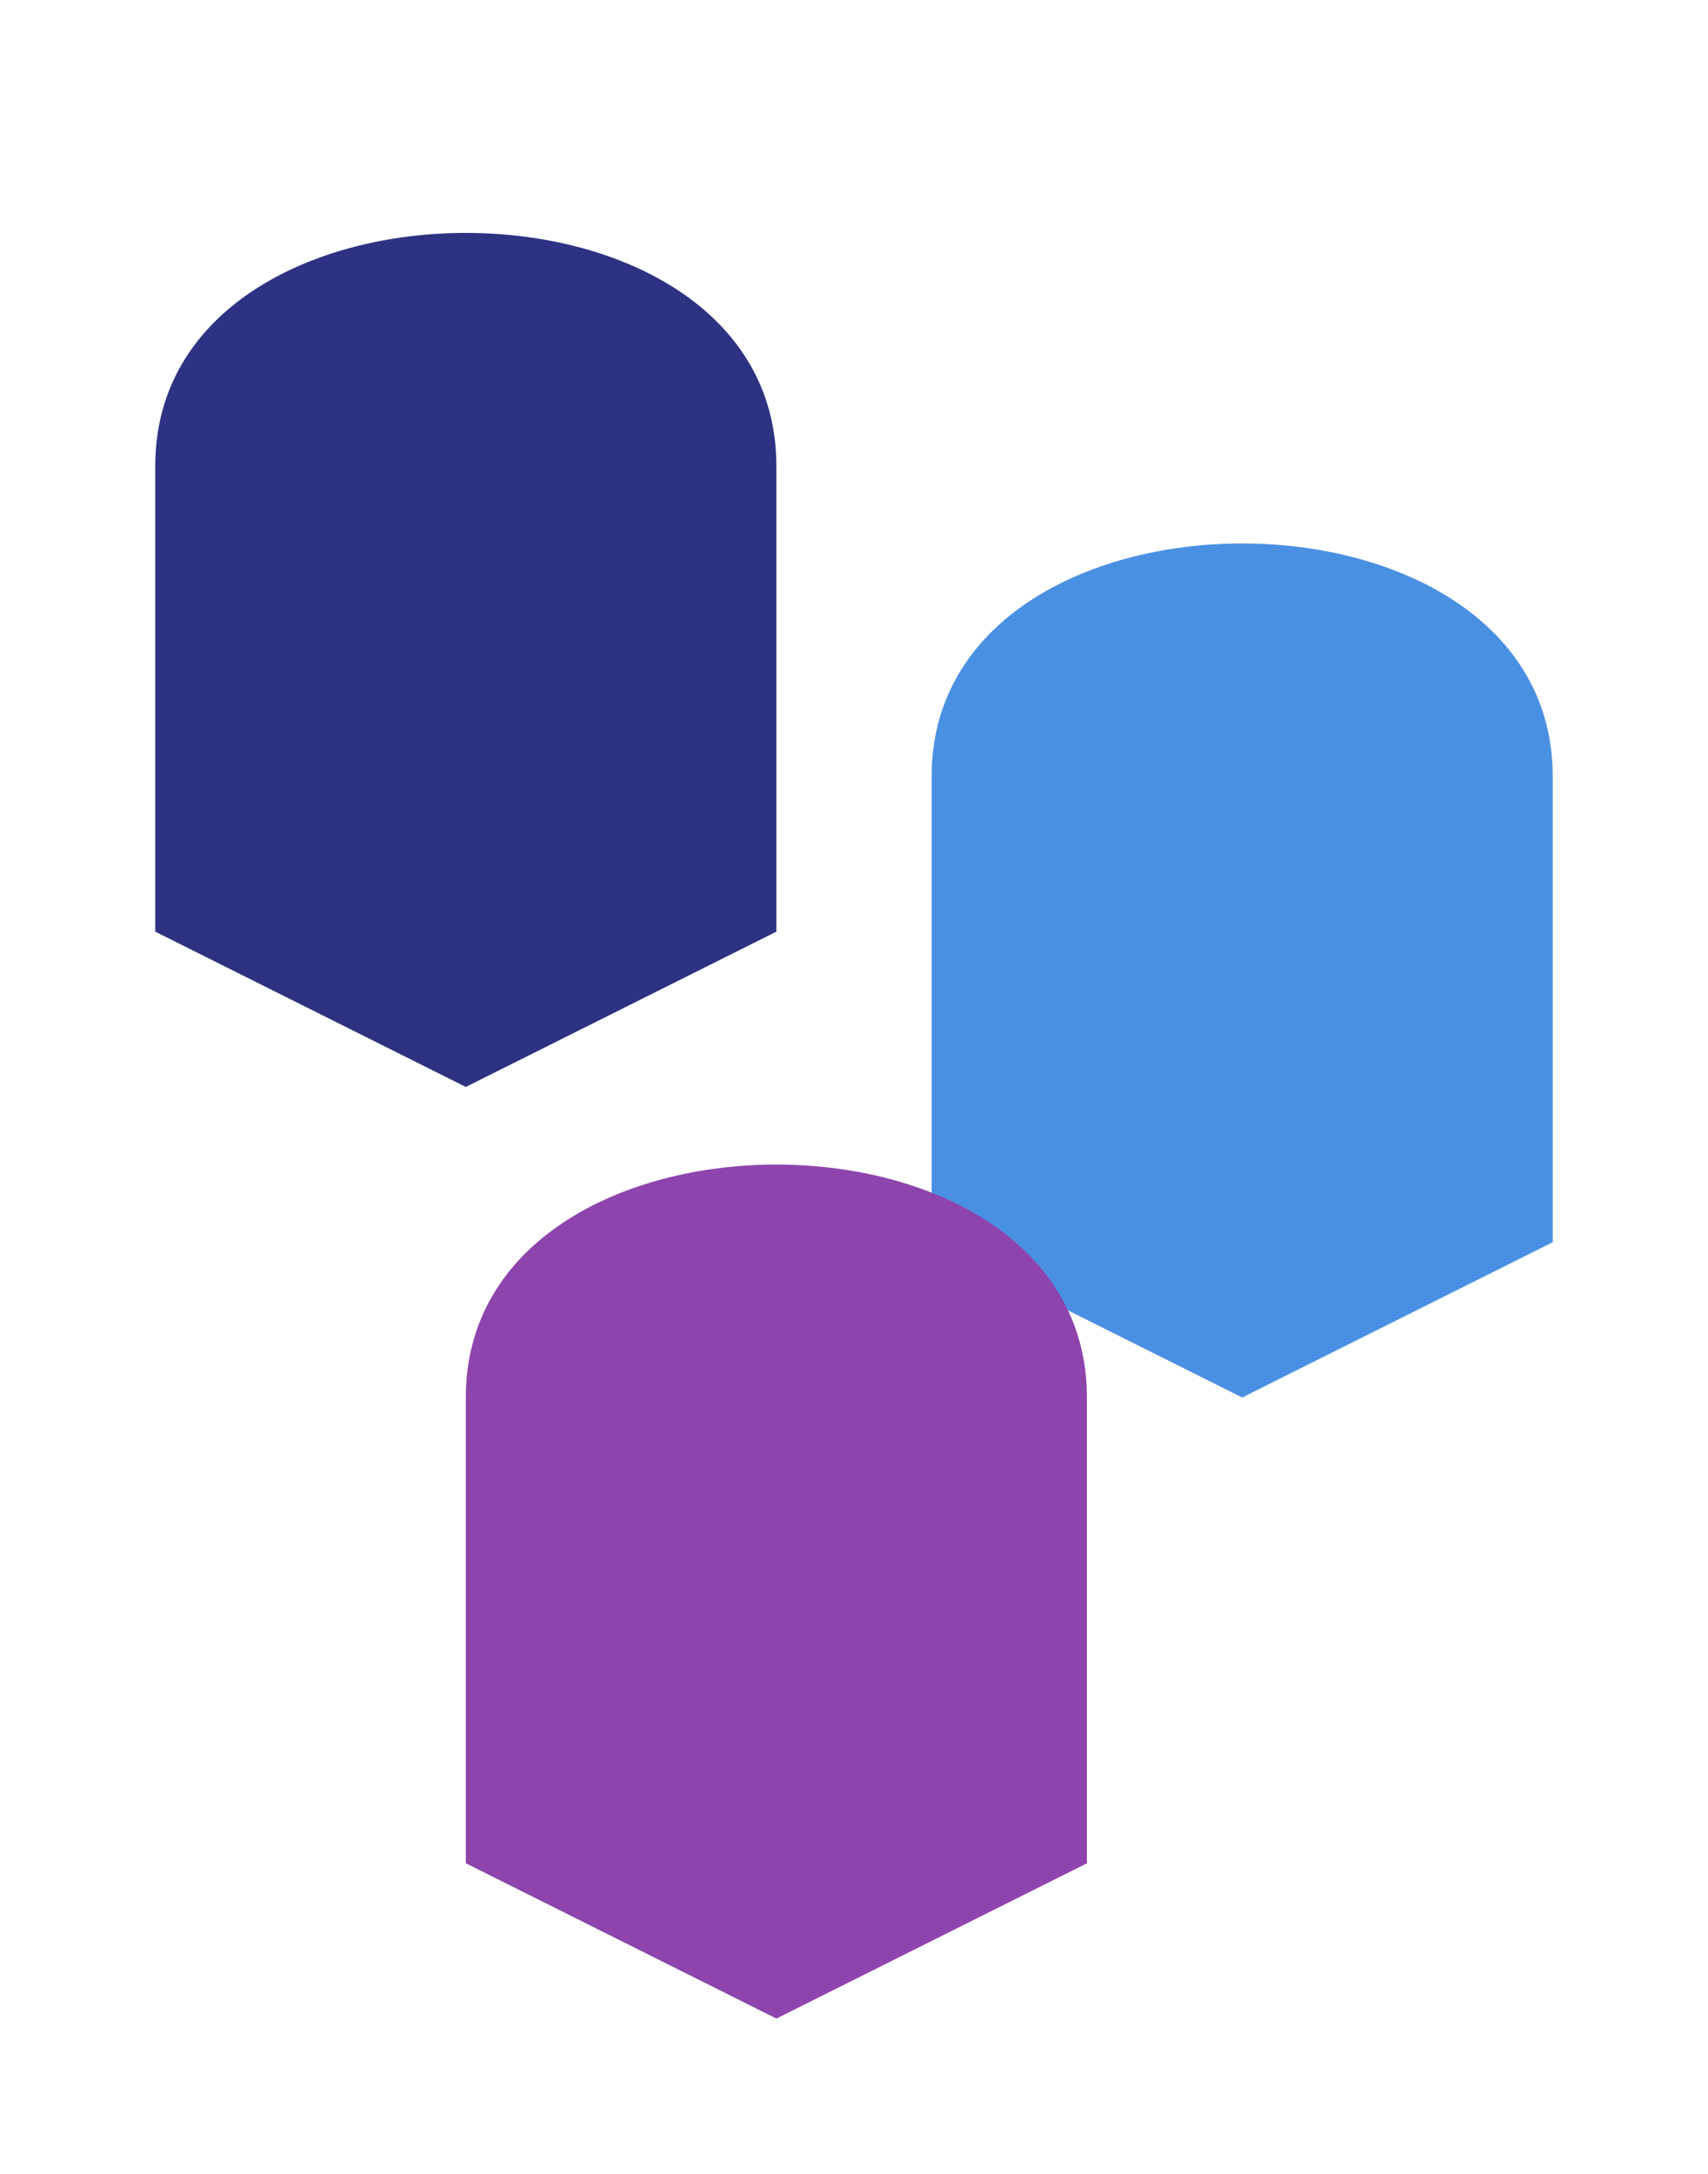
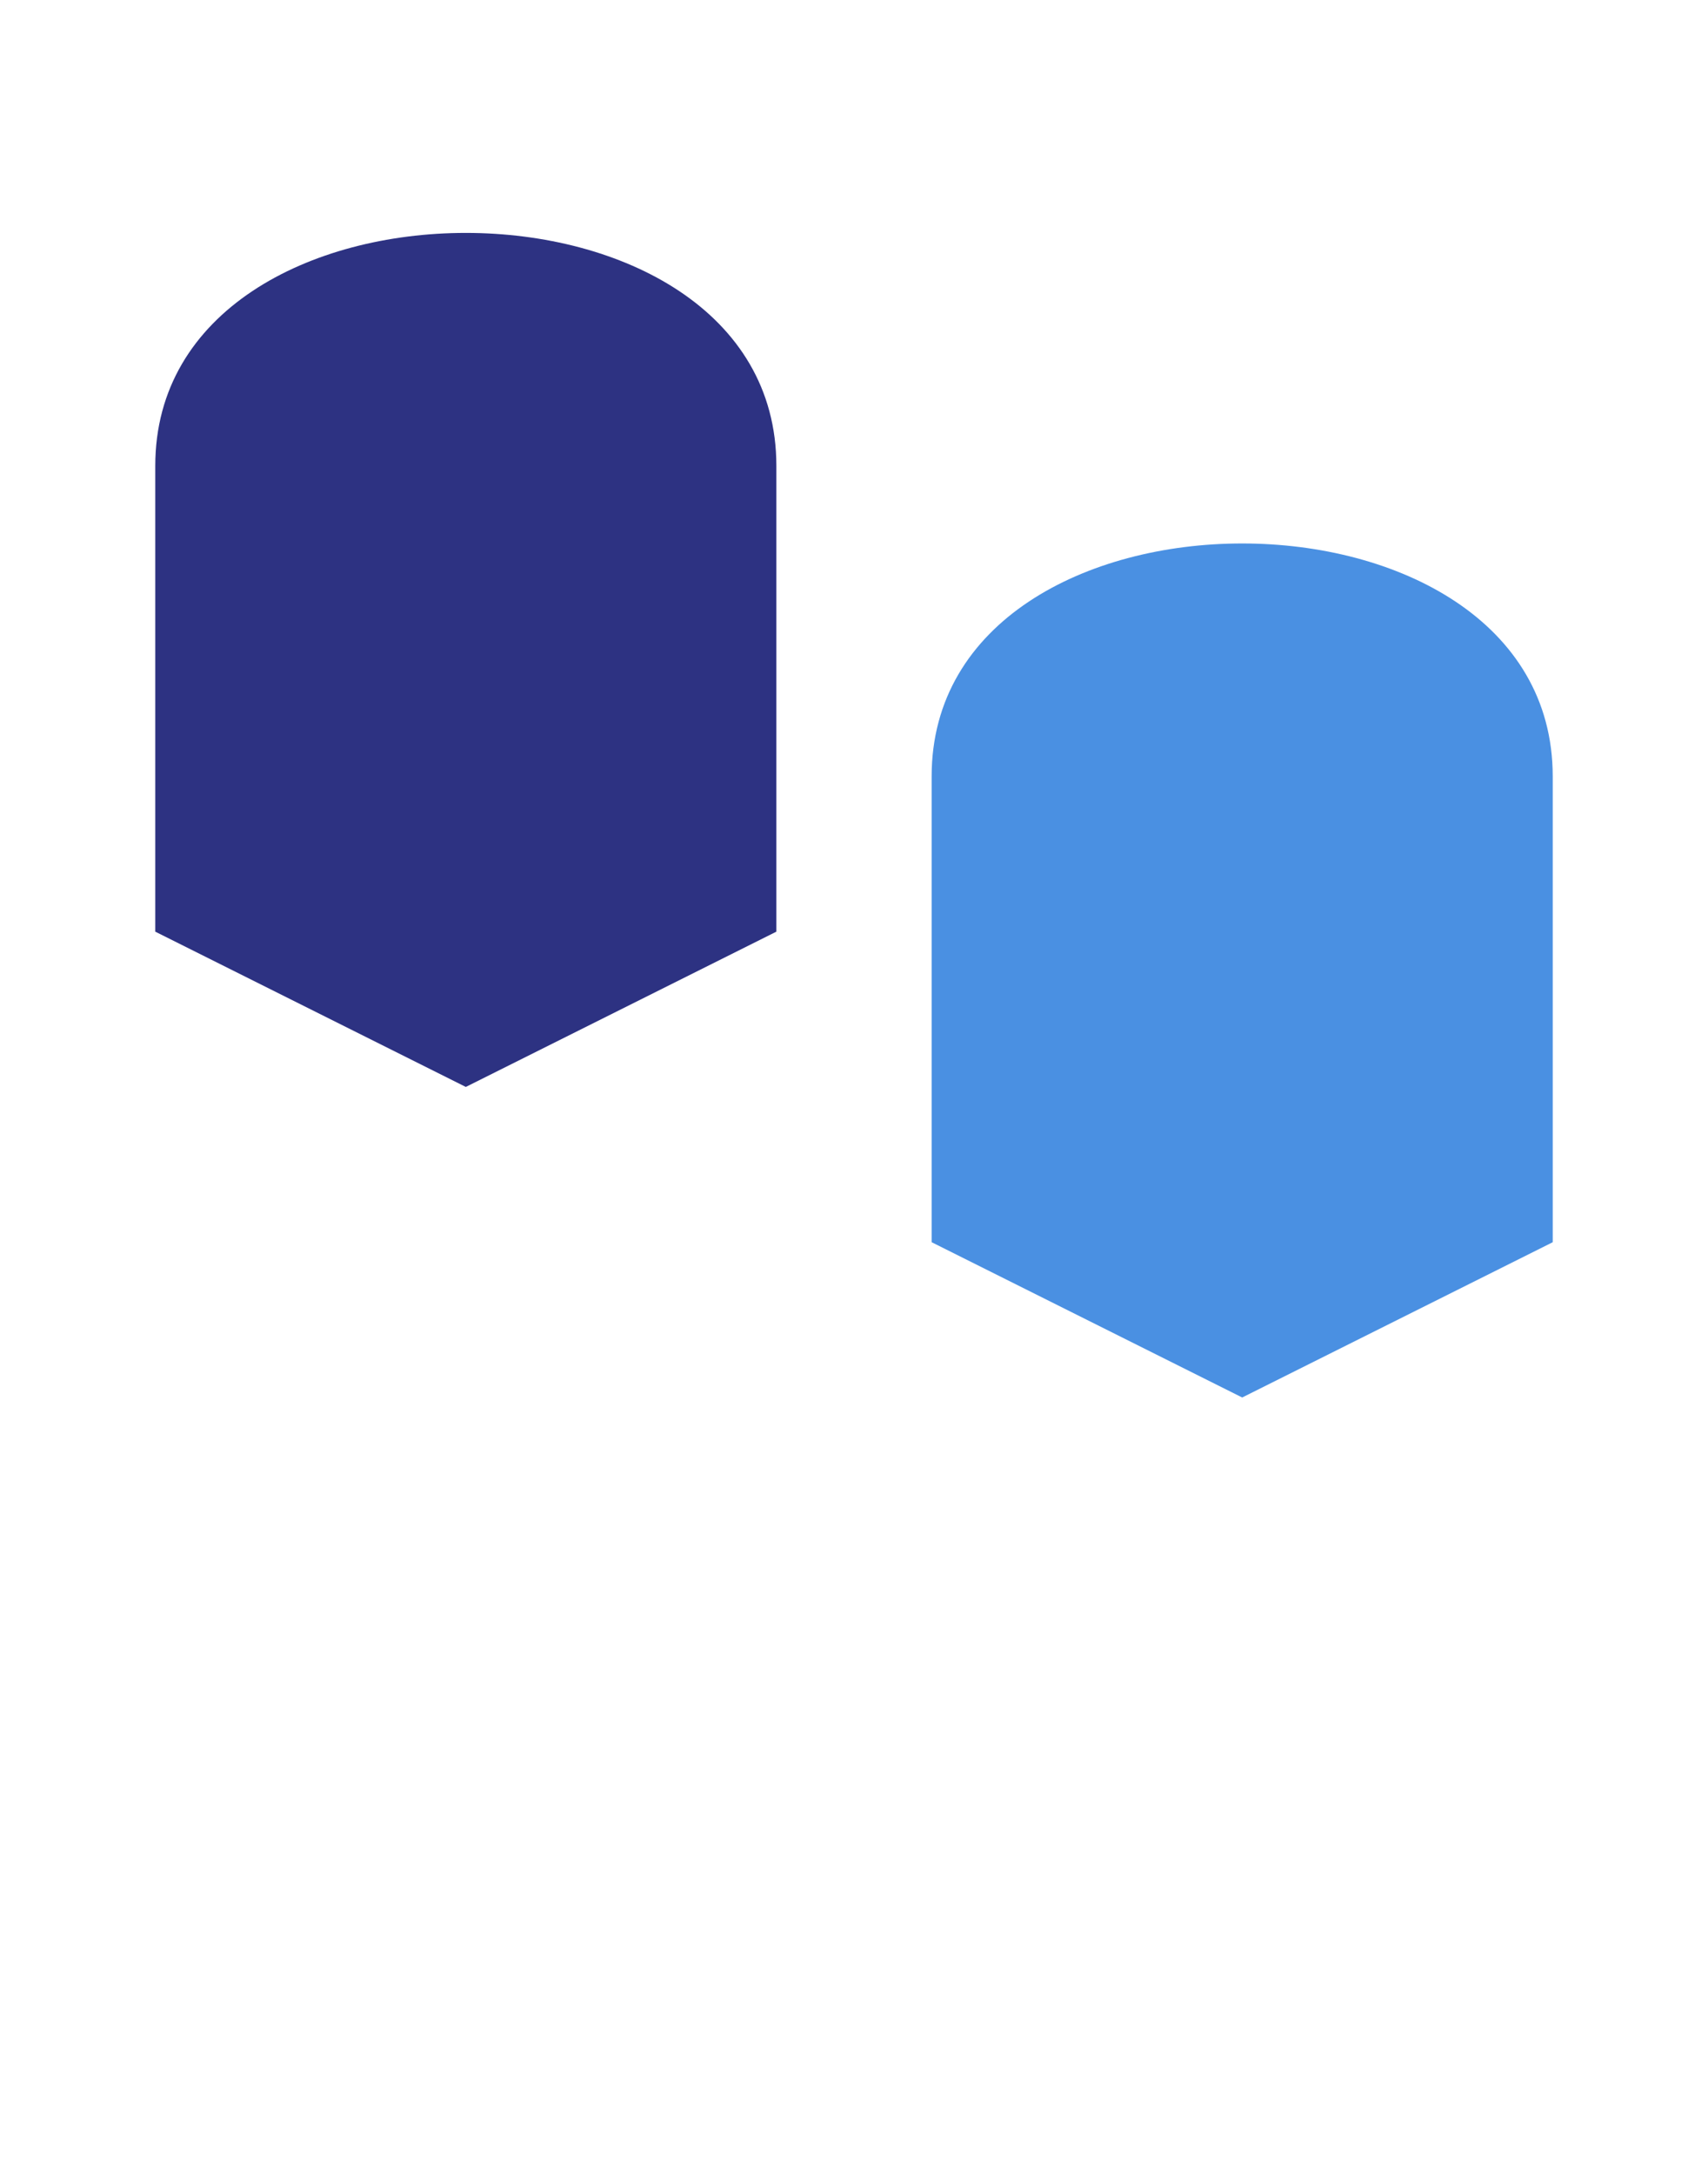
<svg xmlns="http://www.w3.org/2000/svg" viewBox="90 20 110 140">
  <g>
    <path d="M100 50 C100 30, 140 30, 140 50 L140 80 L120 90 L100 80 Z" fill="#2D3282" />
    <path d="M150 70 C150 50, 190 50, 190 70 L190 100 L170 110 L150 100 Z" fill="#4A90E2" />
-     <path d="M120 110 C120 90, 160 90, 160 110 L160 140 L140 150 L120 140 Z" fill="#8E44AD" />
  </g>
</svg>